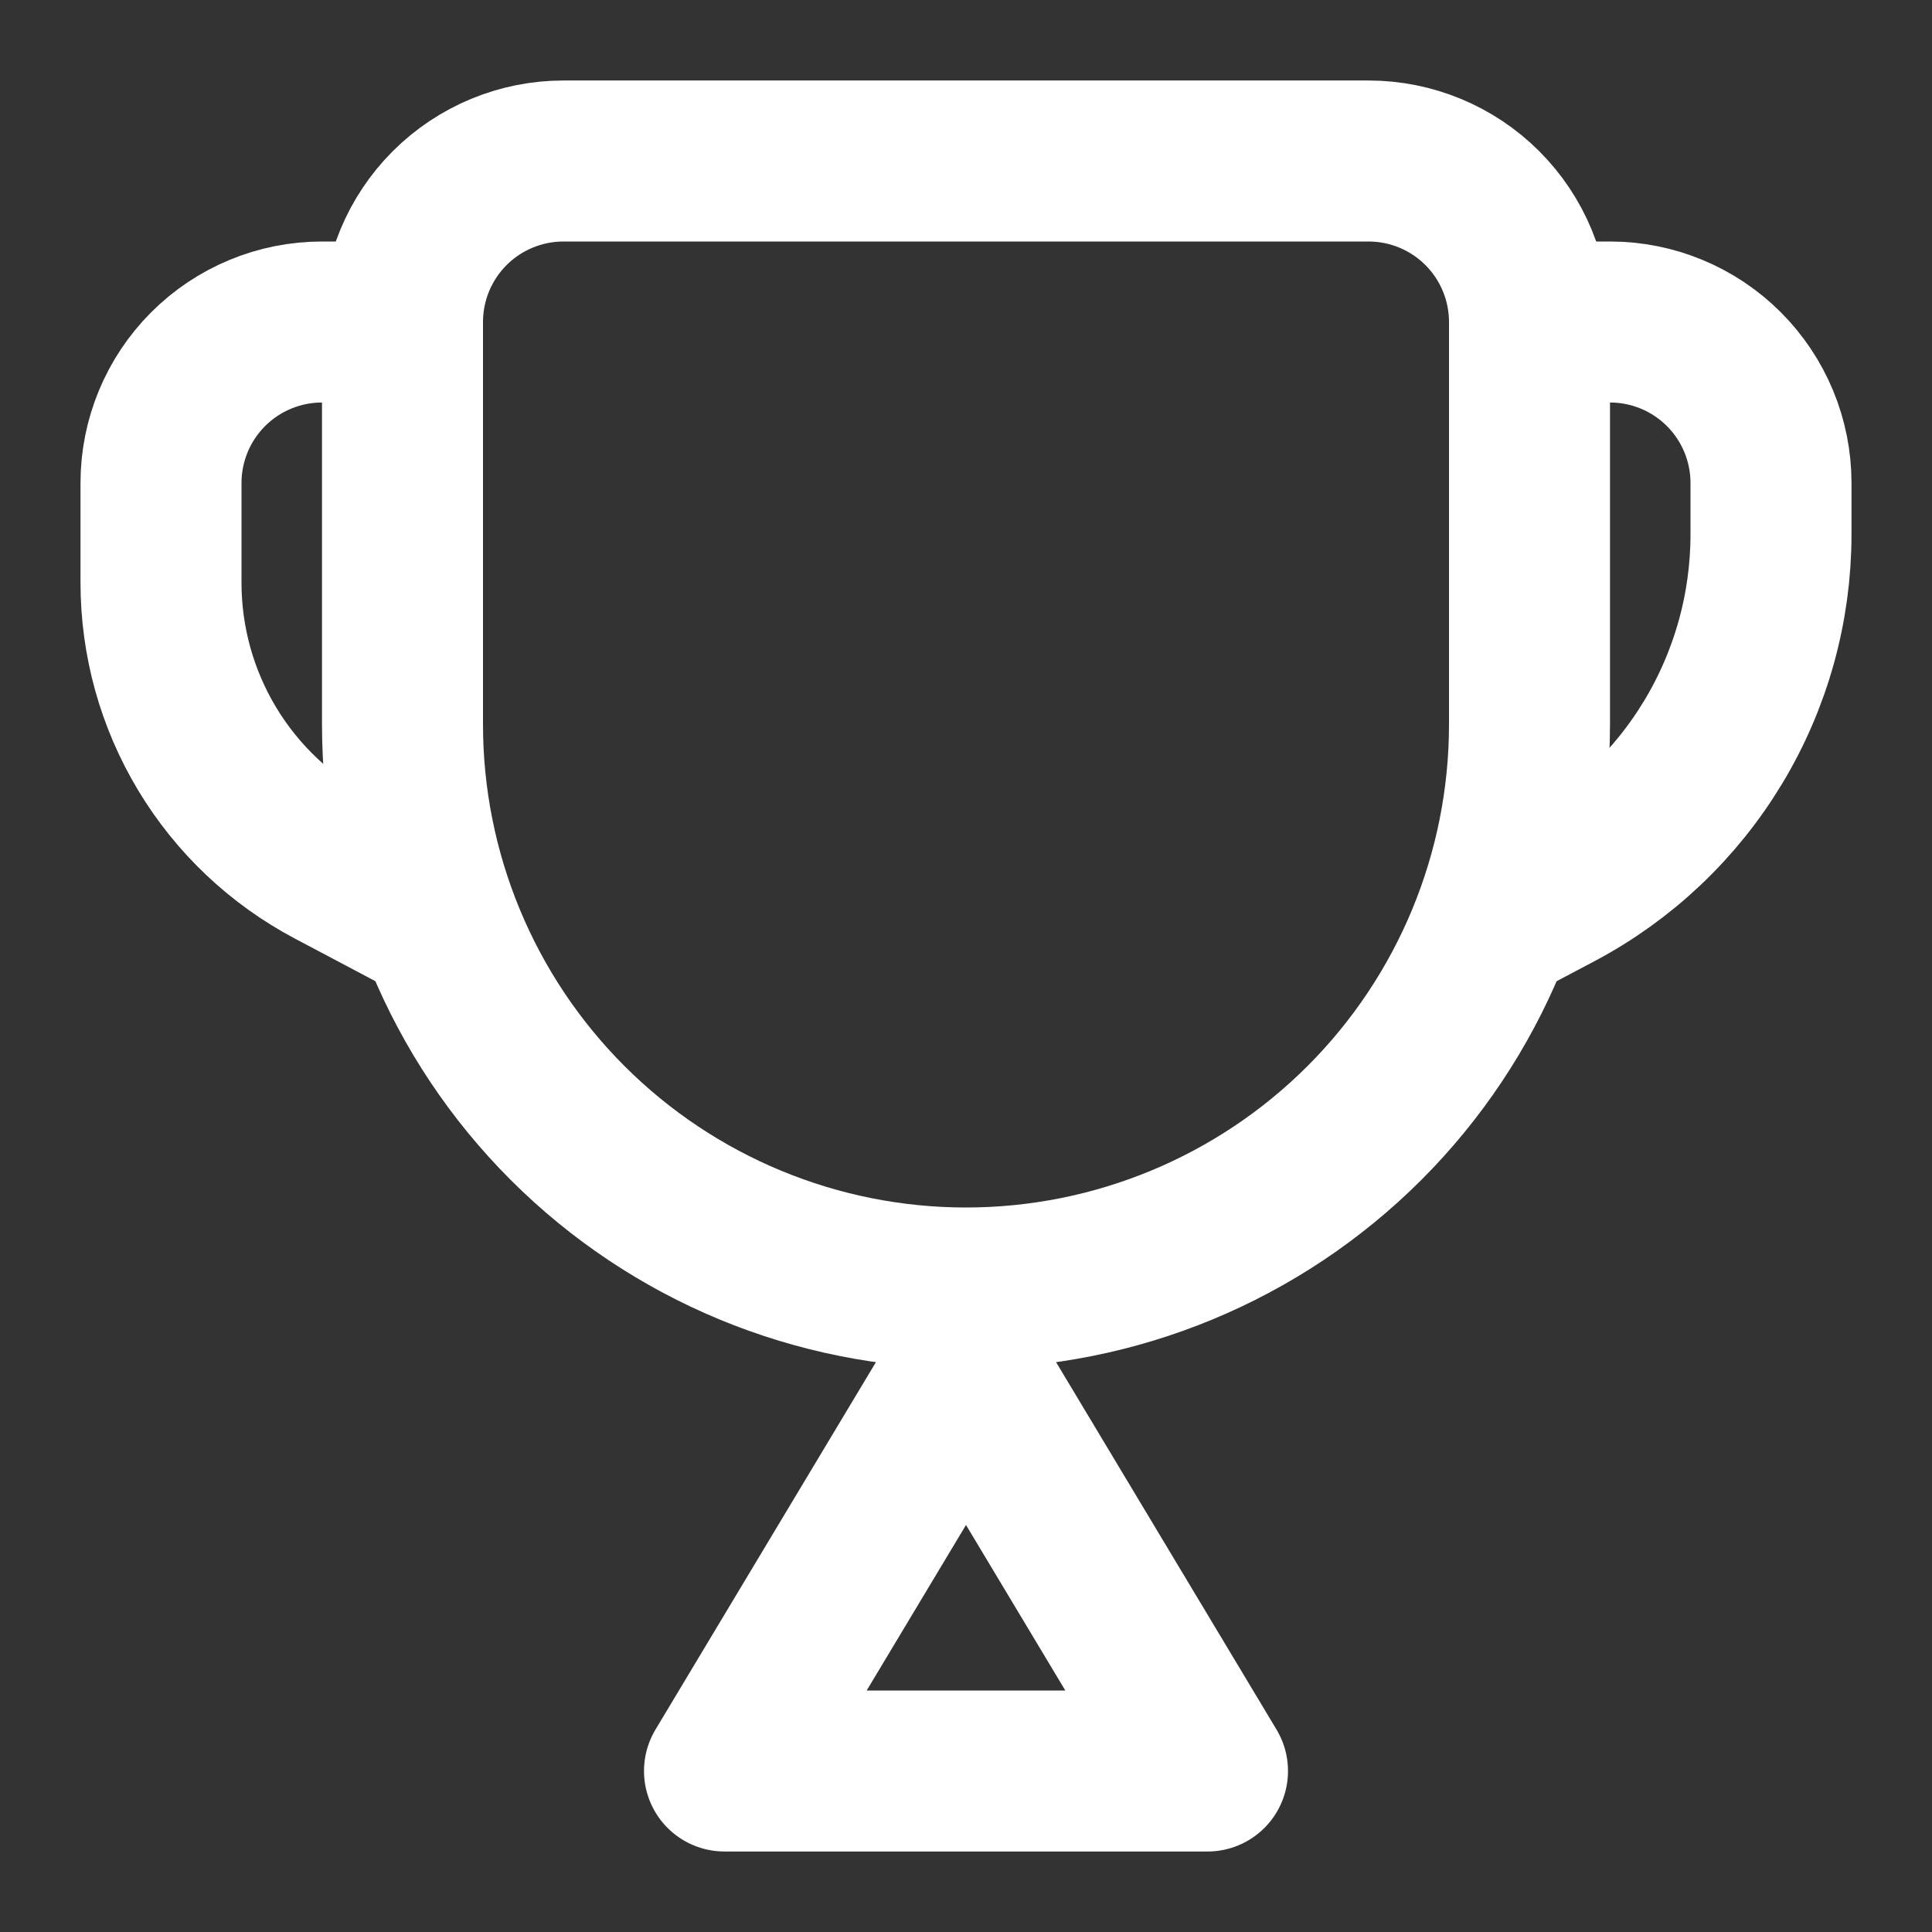
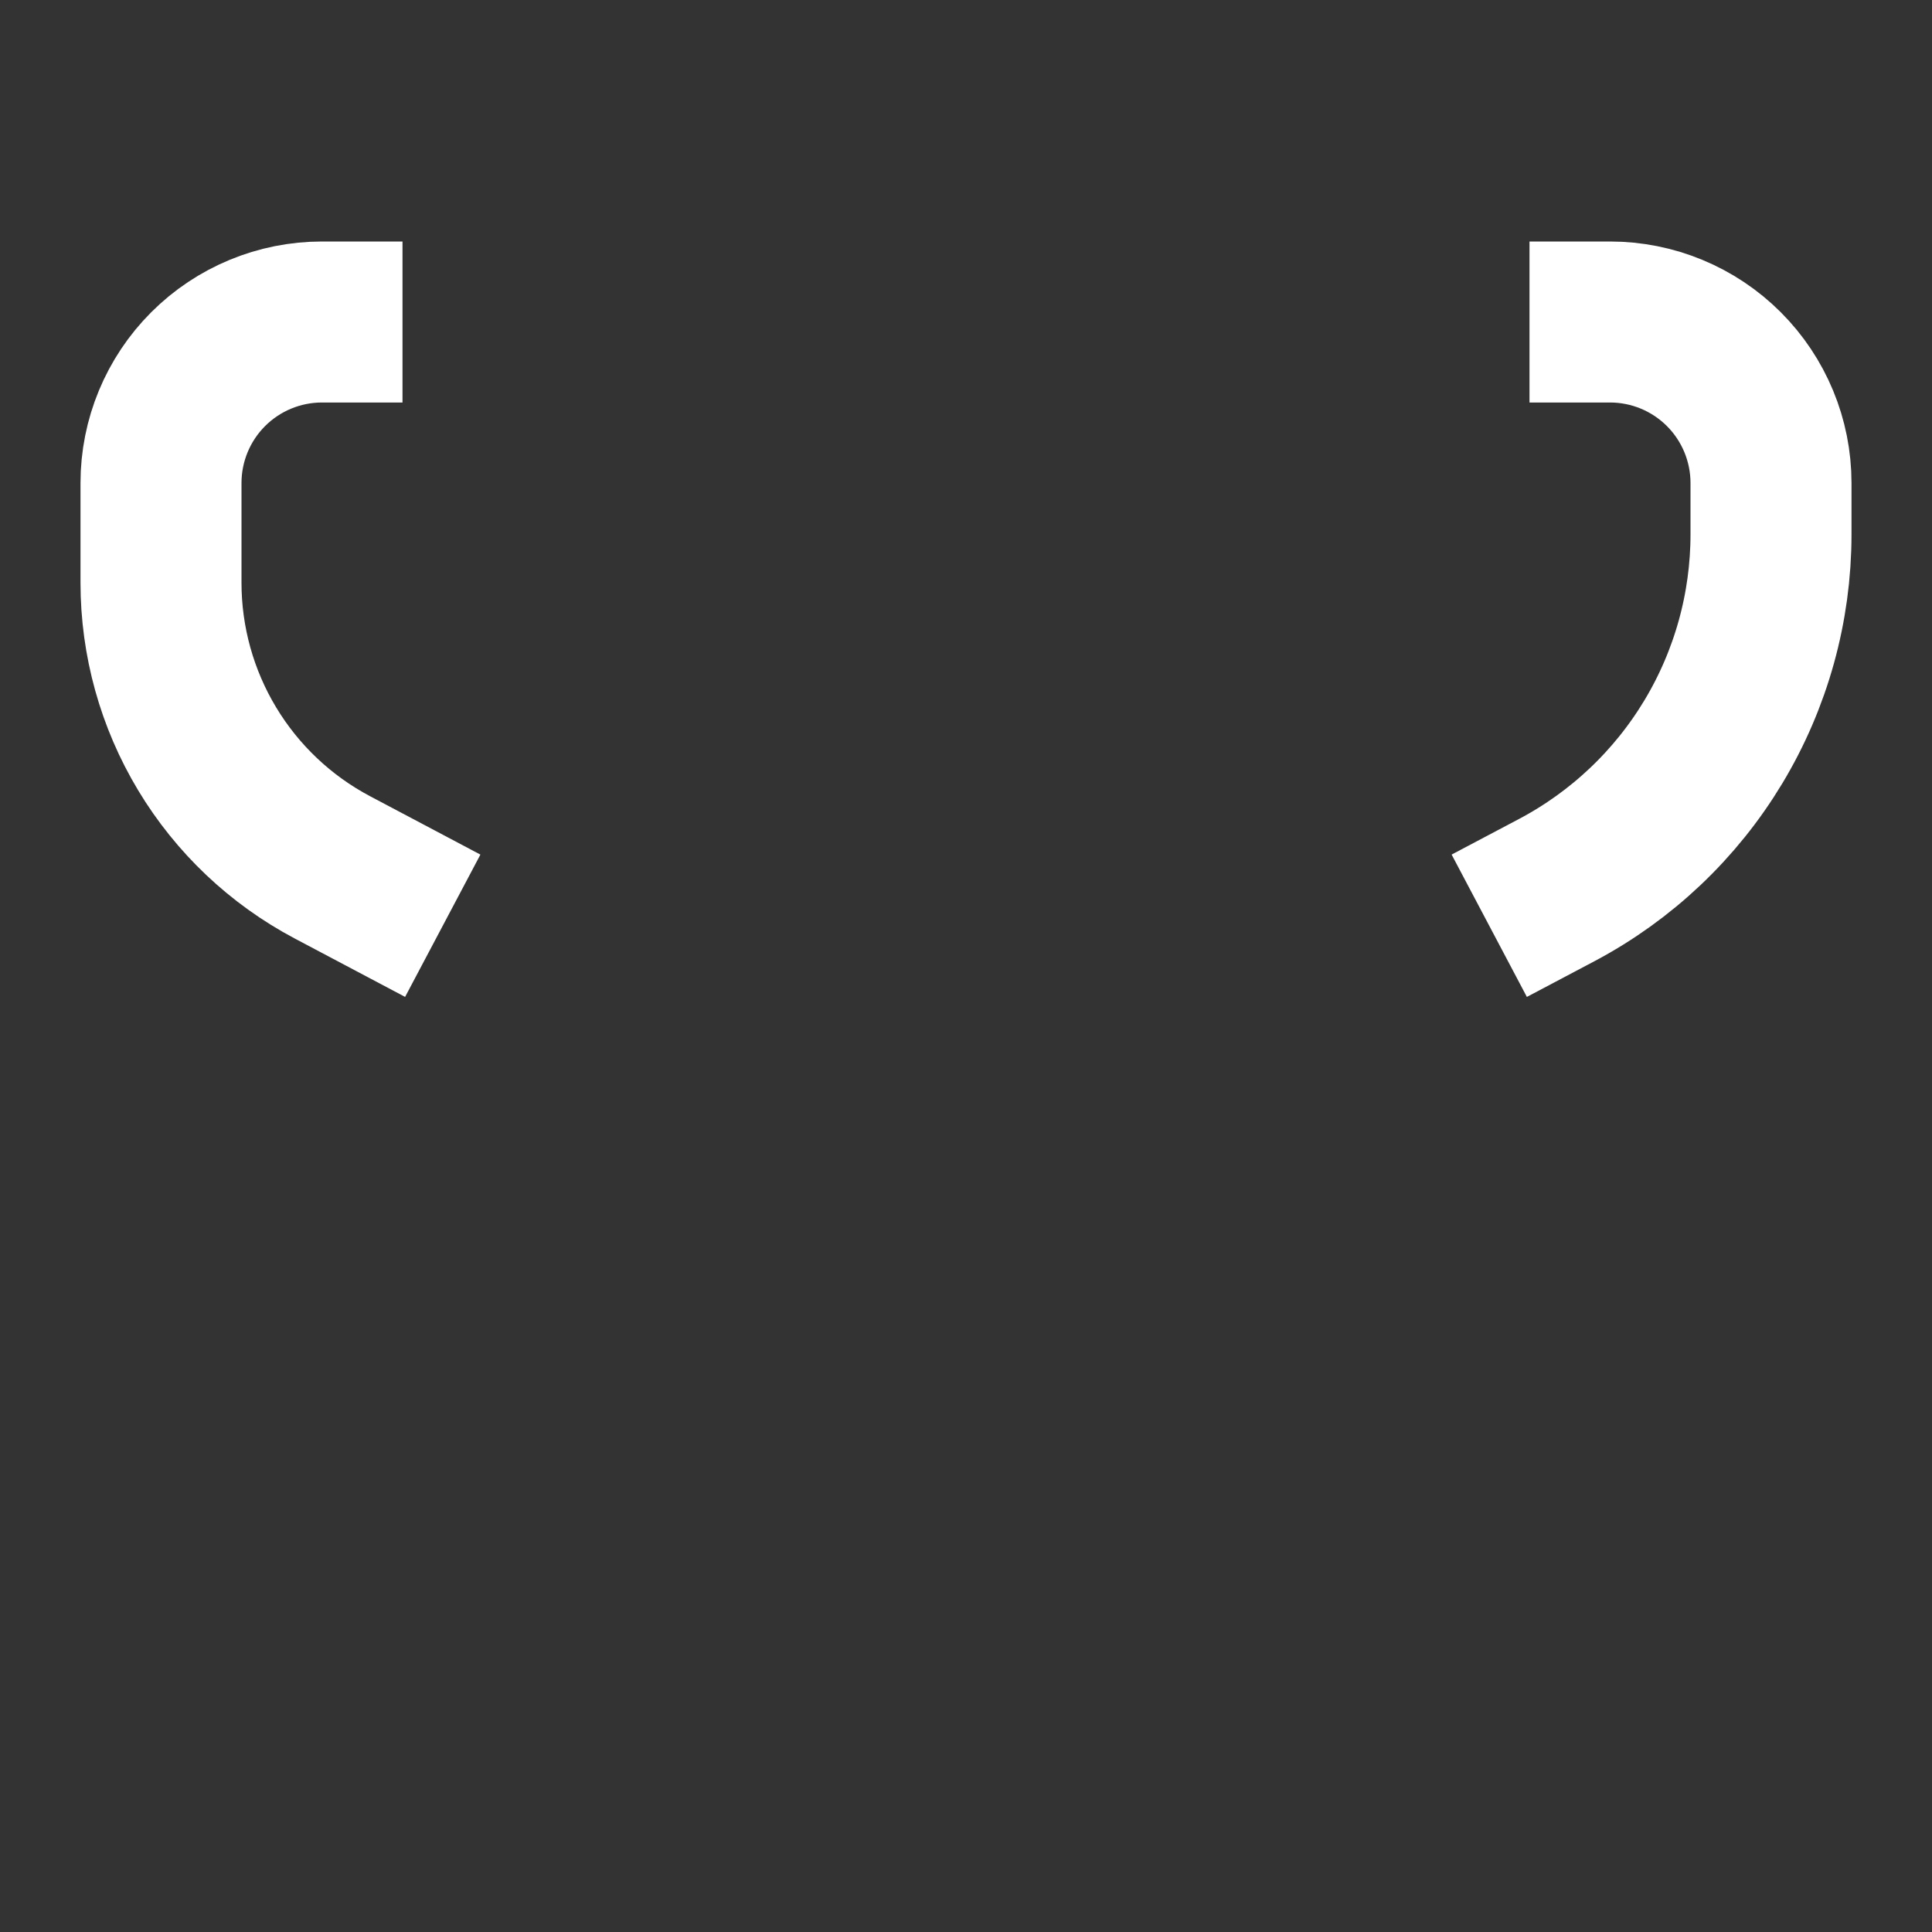
<svg xmlns="http://www.w3.org/2000/svg" width="300" height="300" viewBox="0 0 300 300" fill="none">
  <rect x="0" y="0" width="300" height="300" fill="#333333" stroke="none" />
-   <path d="M62.5 50C62.5 43.37 65.134 37.011 69.822 32.322C74.511 27.634 80.87 25 87.5 25H212.5C219.13 25 225.489 27.634 230.178 32.322C234.866 37.011 237.5 43.37 237.5 50V112.5C237.5 135.706 228.281 157.962 211.872 174.372C195.462 190.781 173.206 200 150 200V200C126.794 200 104.538 190.781 88.128 174.372C71.719 157.962 62.5 135.706 62.5 112.5V50ZM112.5 275H187.5L150 212.5L112.5 275Z" stroke="white" stroke-width="25" stroke-linecap="round" stroke-linejoin="round" />
  <path d="M62.5 50H50C43.37 50 37.011 52.634 32.322 57.322C27.634 62.011 25 68.37 25 75V90.487C25 99.575 27.476 108.49 32.163 116.276C36.849 124.061 43.569 130.422 51.6 134.675L68.75 143.75M237.5 50H250C256.63 50 262.989 52.634 267.678 57.322C272.366 62.011 275 68.37 275 75V82.963C275.001 94.322 271.906 105.467 266.047 115.2C260.189 124.932 251.789 132.884 241.75 138.2L231.25 143.75" stroke="white" stroke-width="25" stroke-linejoin="round" />
</svg>